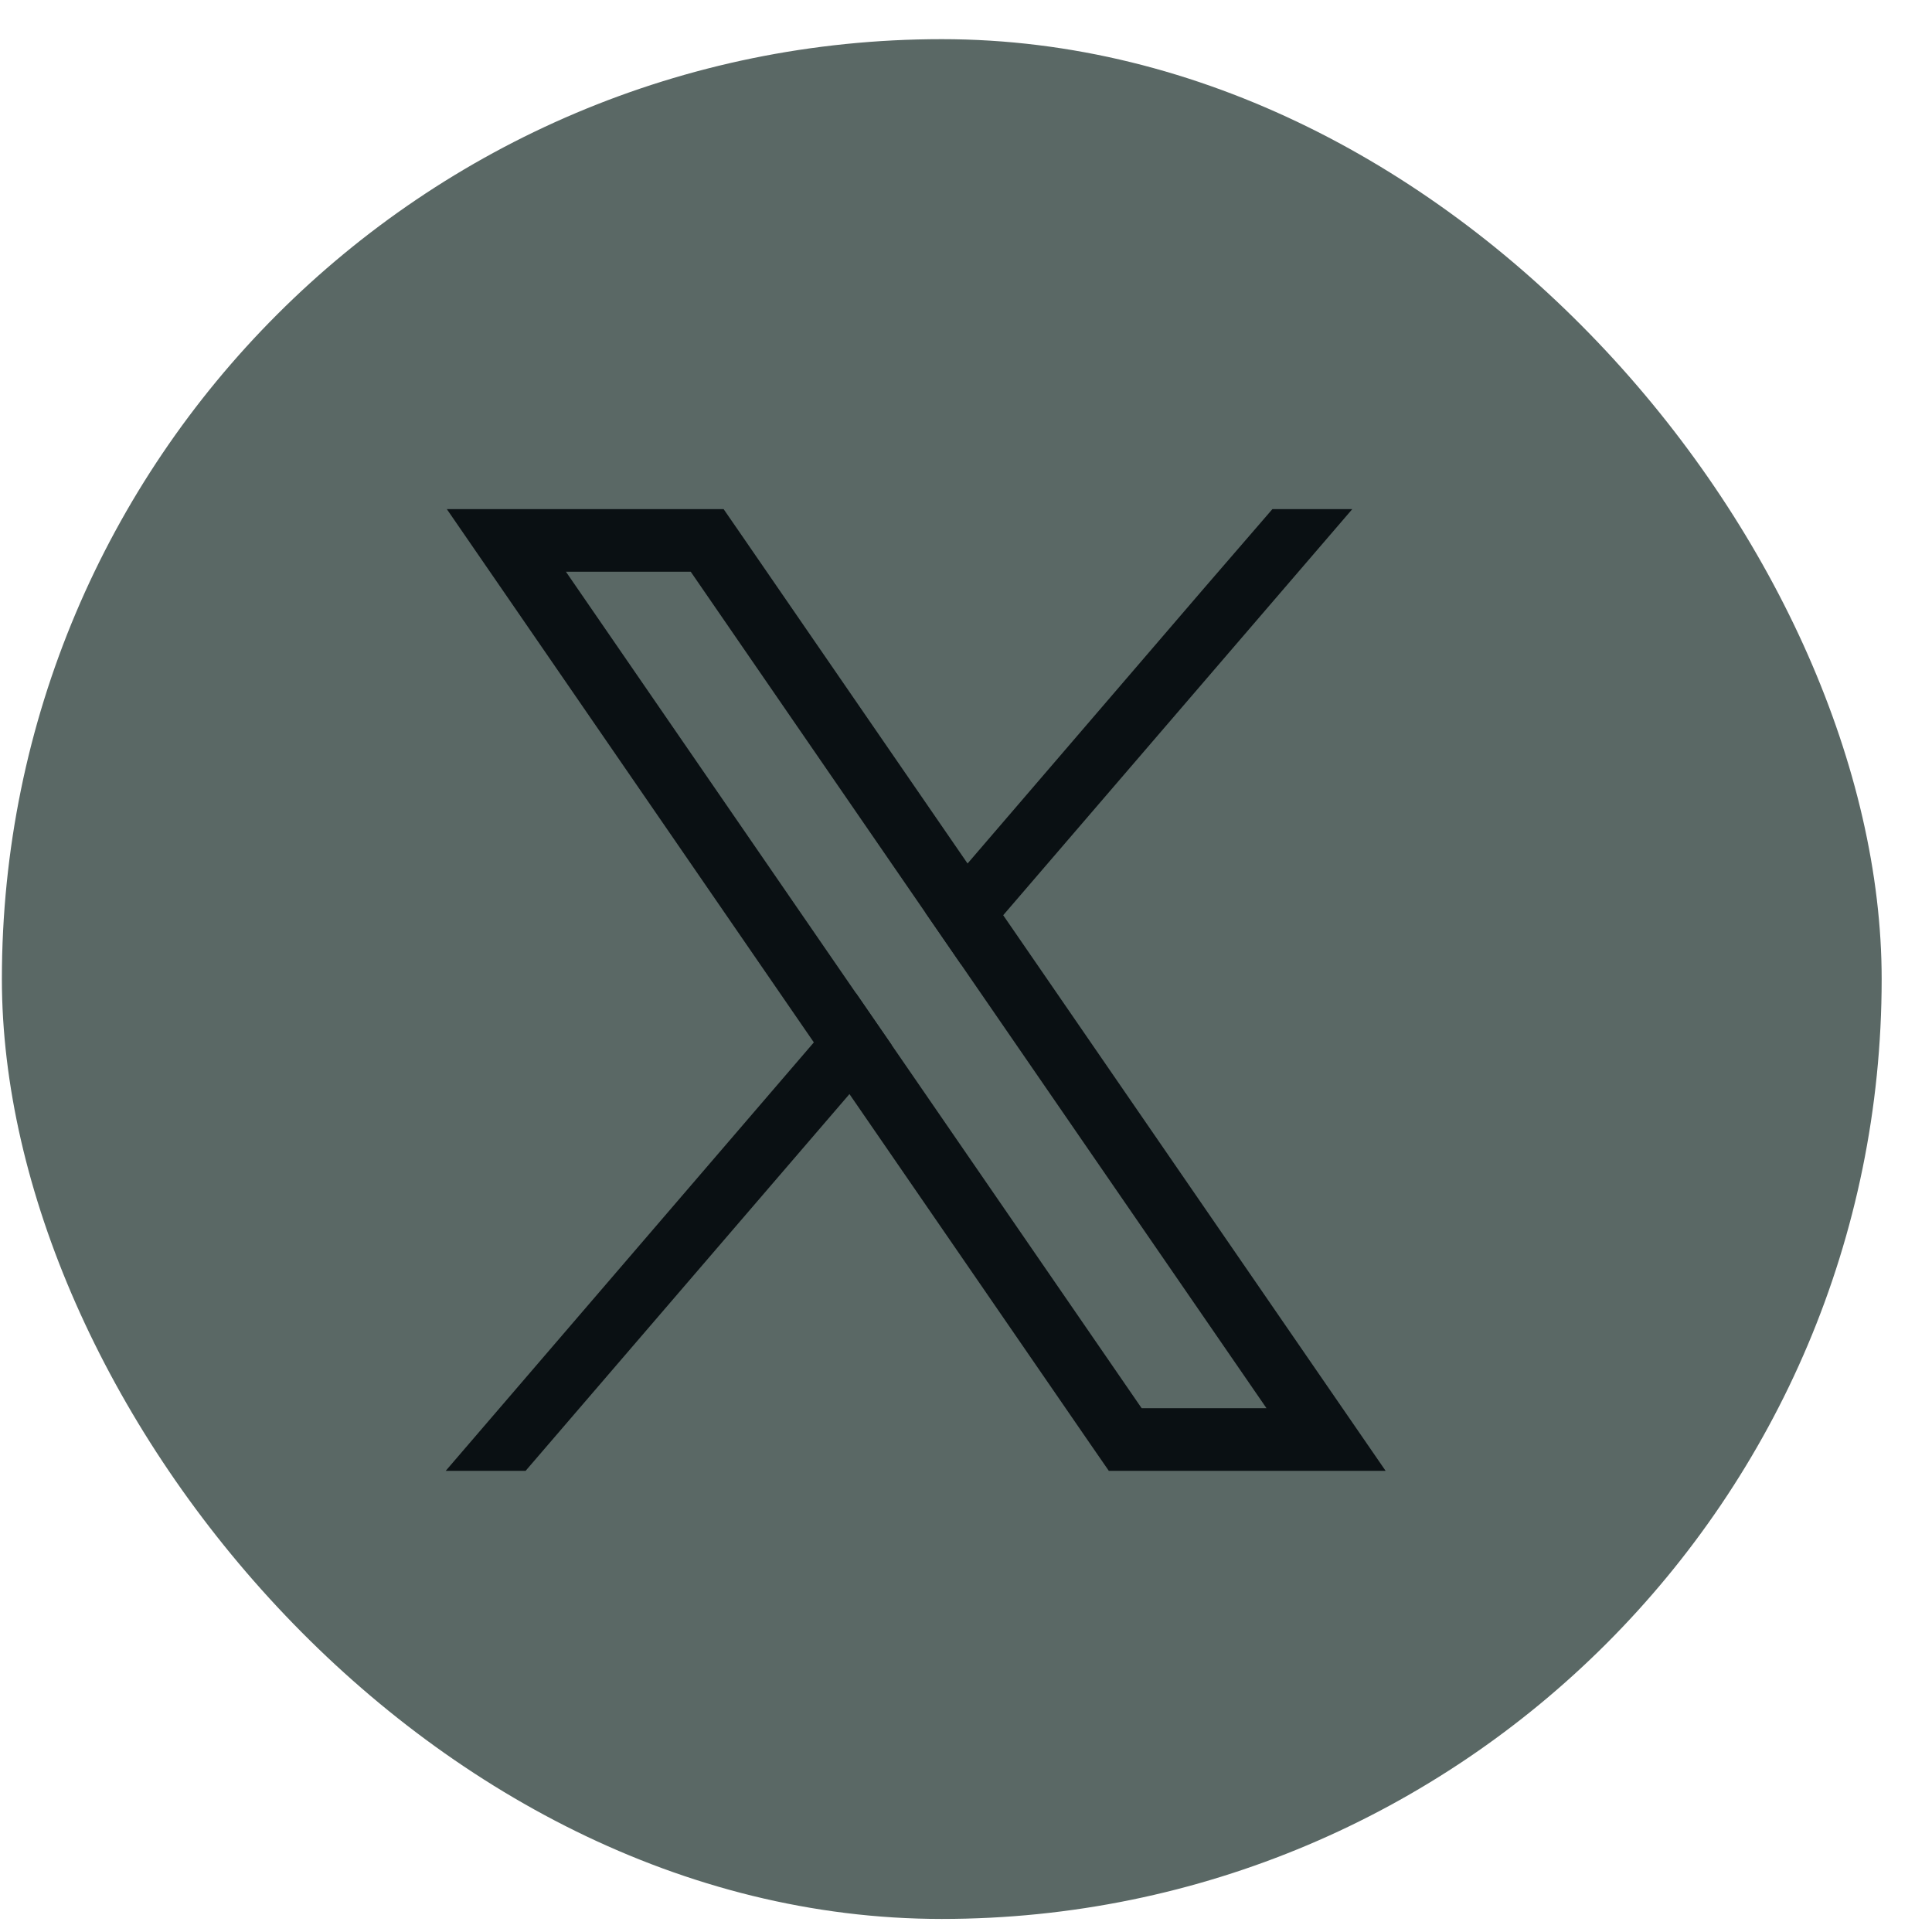
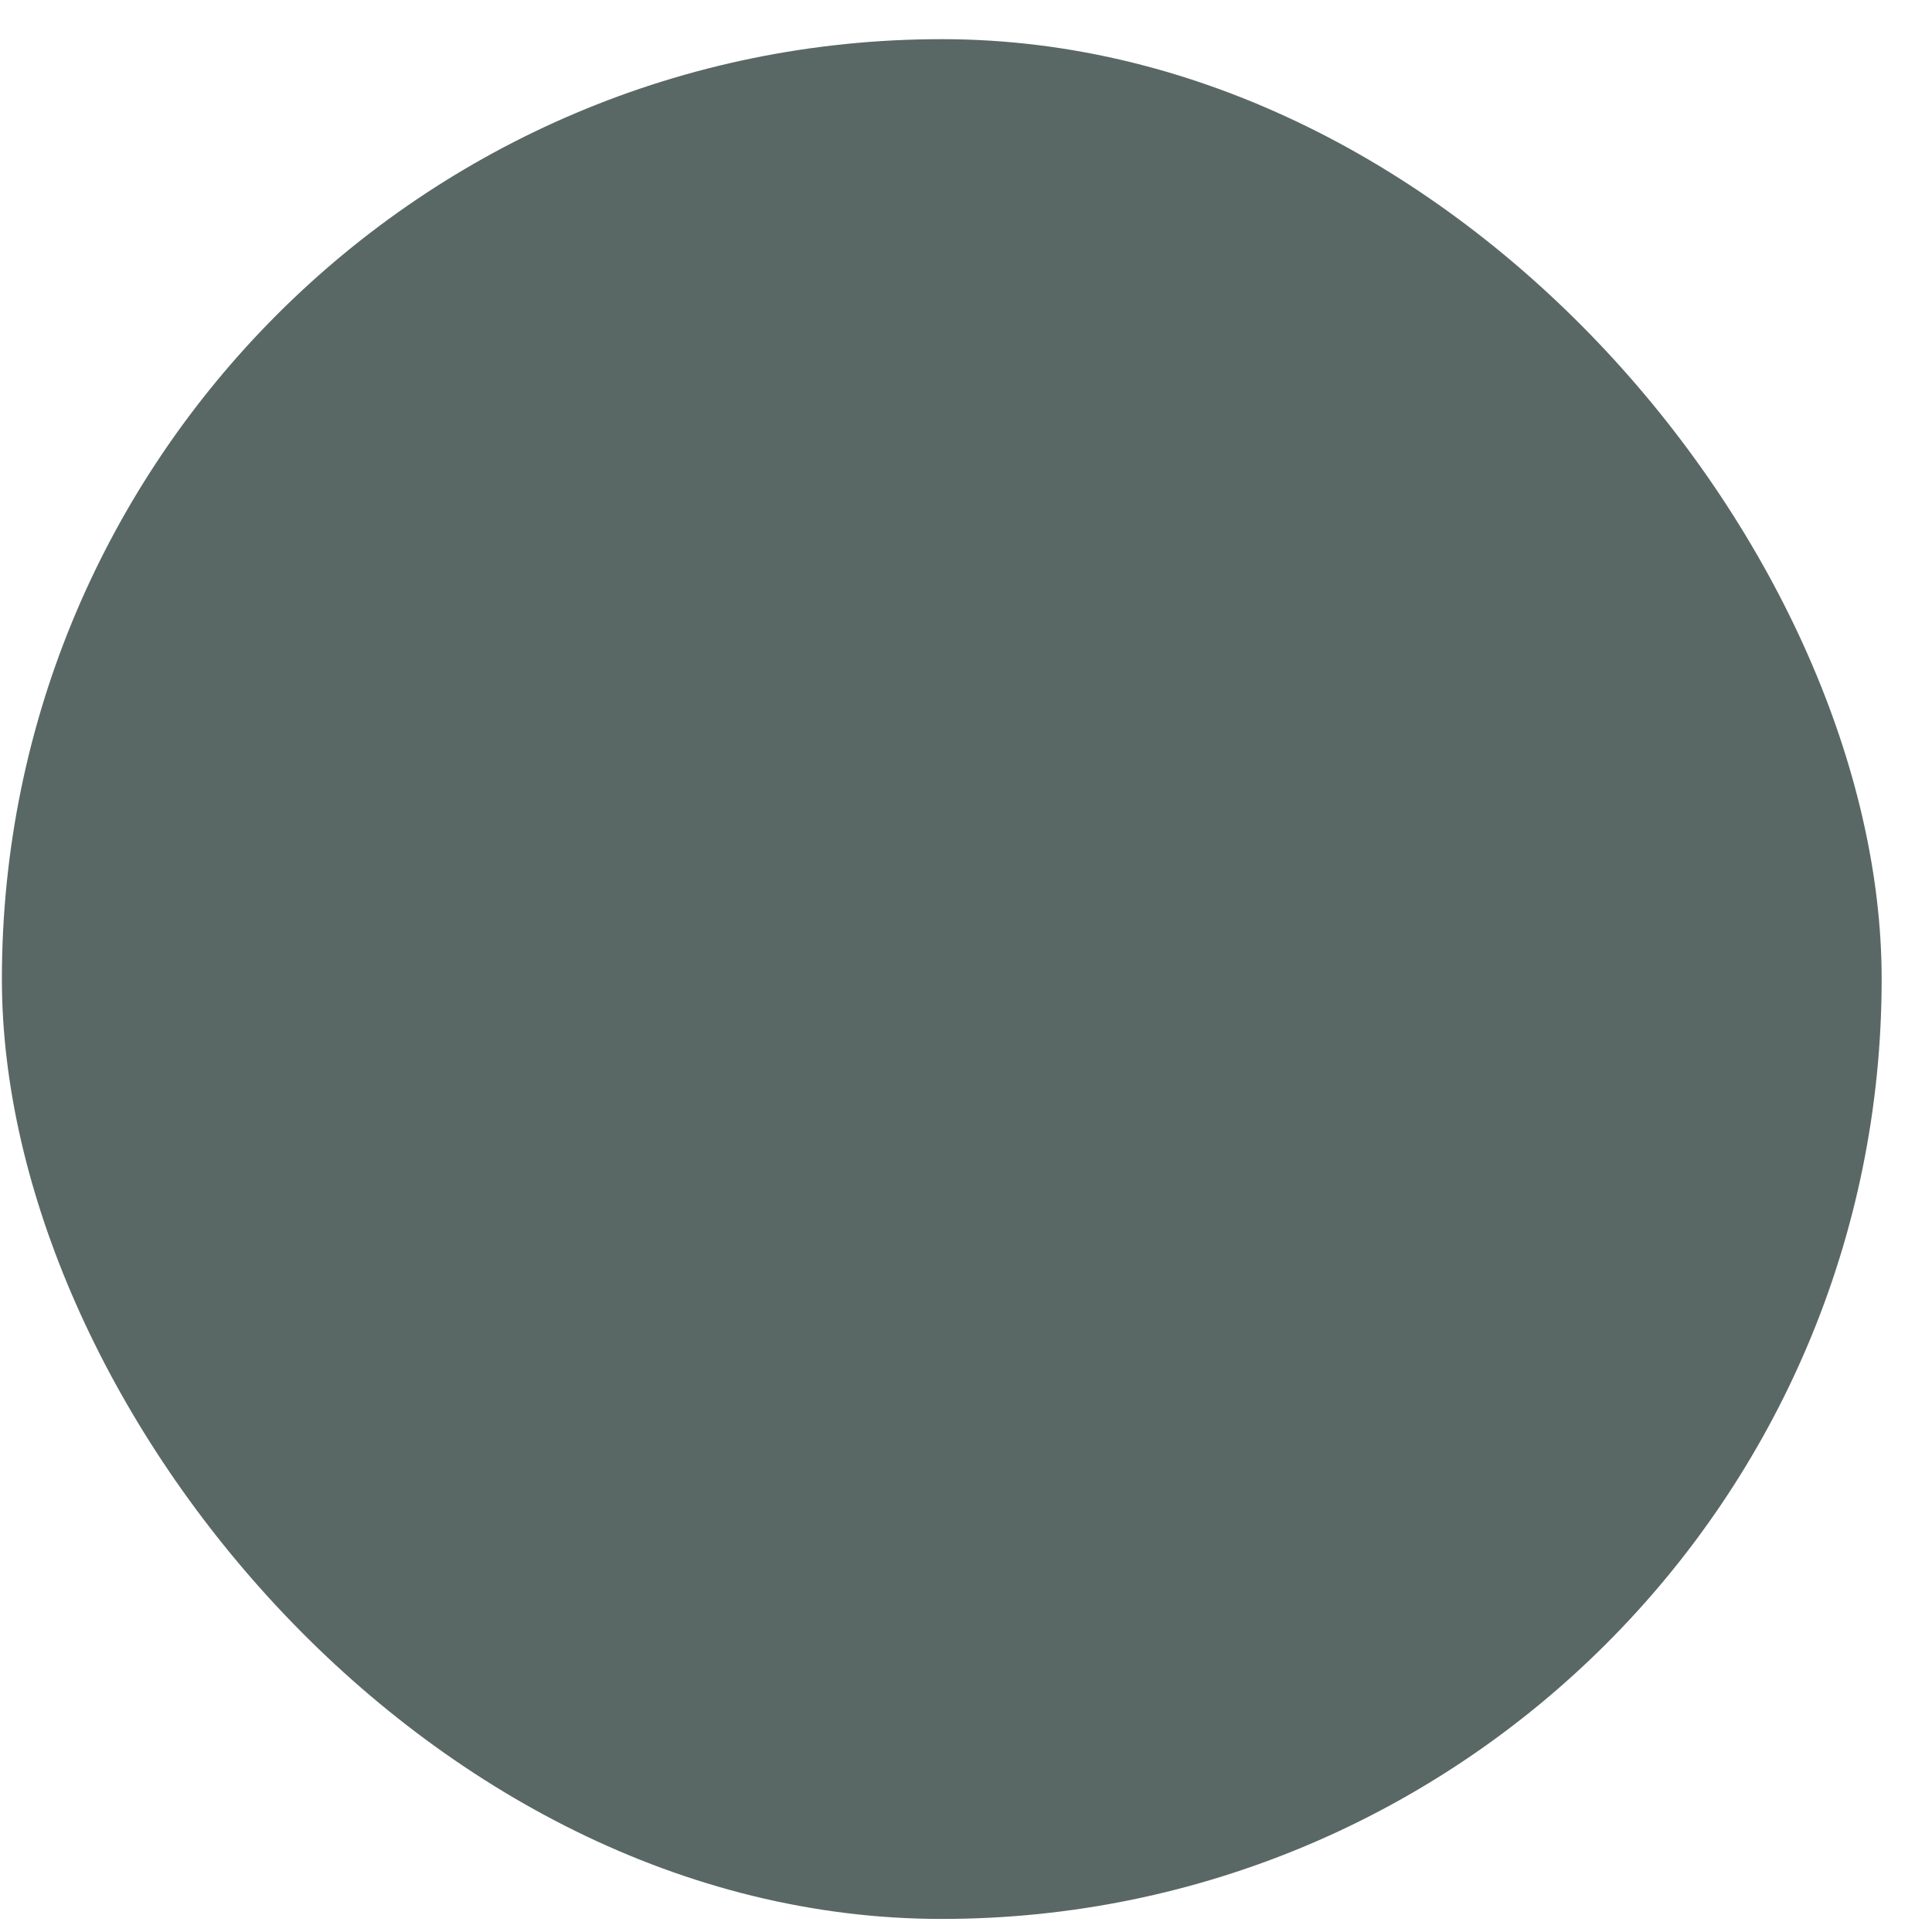
<svg xmlns="http://www.w3.org/2000/svg" width="37" height="37" viewBox="0 0 37 37" fill="none">
  <rect x="0.036" y="0.75" width="36" height="36" rx="18" fill="#5A6865" />
-   <path d="M25.243 26.29L19.212 17.527L18.53 16.537L14.216 10.269L13.858 9.75H8.557L9.85 11.628L15.586 19.963L16.268 20.953L20.877 27.65L21.235 28.168H26.536L25.243 26.29ZM21.864 26.969L17.076 20.012L16.394 19.022L10.838 10.949H13.228L17.721 17.477L18.403 18.468L24.255 26.969H21.864Z" fill="#0A1013" />
-   <path d="M16.394 19.021L17.076 20.012L16.268 20.953L10.066 28.168H8.536L15.586 19.963L16.394 19.021Z" fill="#0A1013" />
-   <path d="M25.898 9.75L19.212 17.528L18.404 18.468L17.722 17.477L18.53 16.537L23.059 11.265L24.368 9.75H25.898Z" fill="#0A1013" />
</svg>